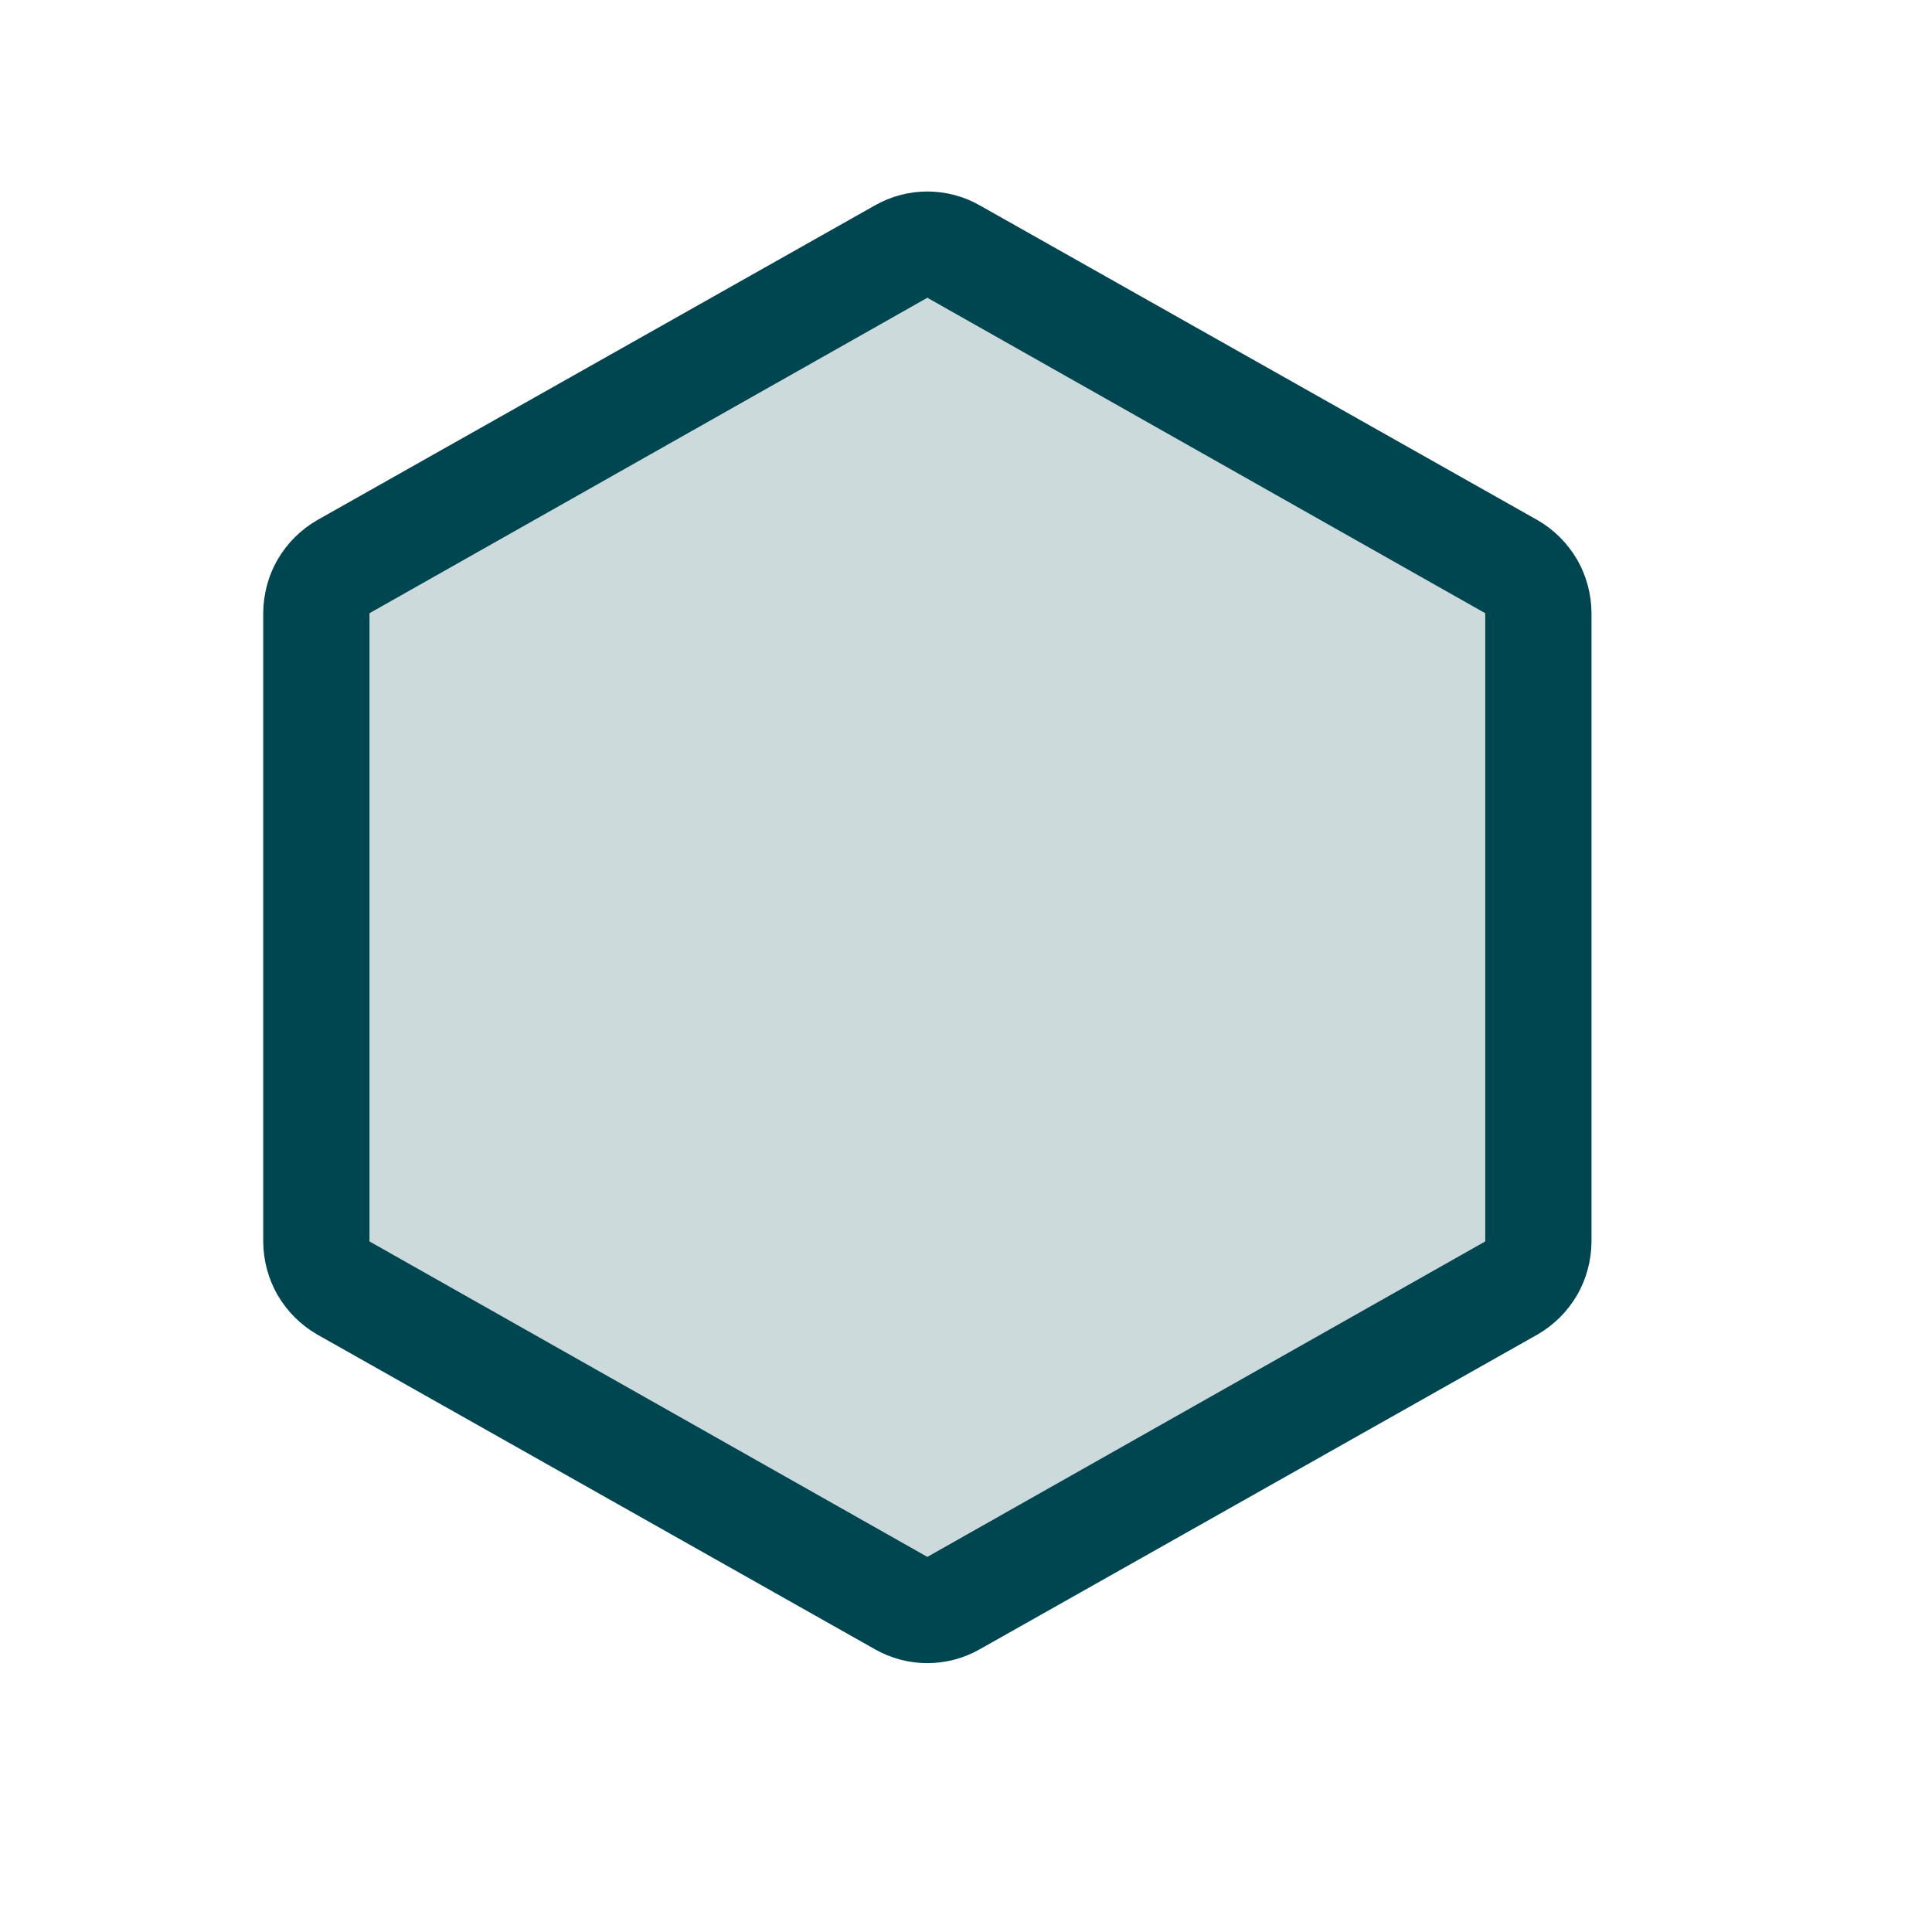
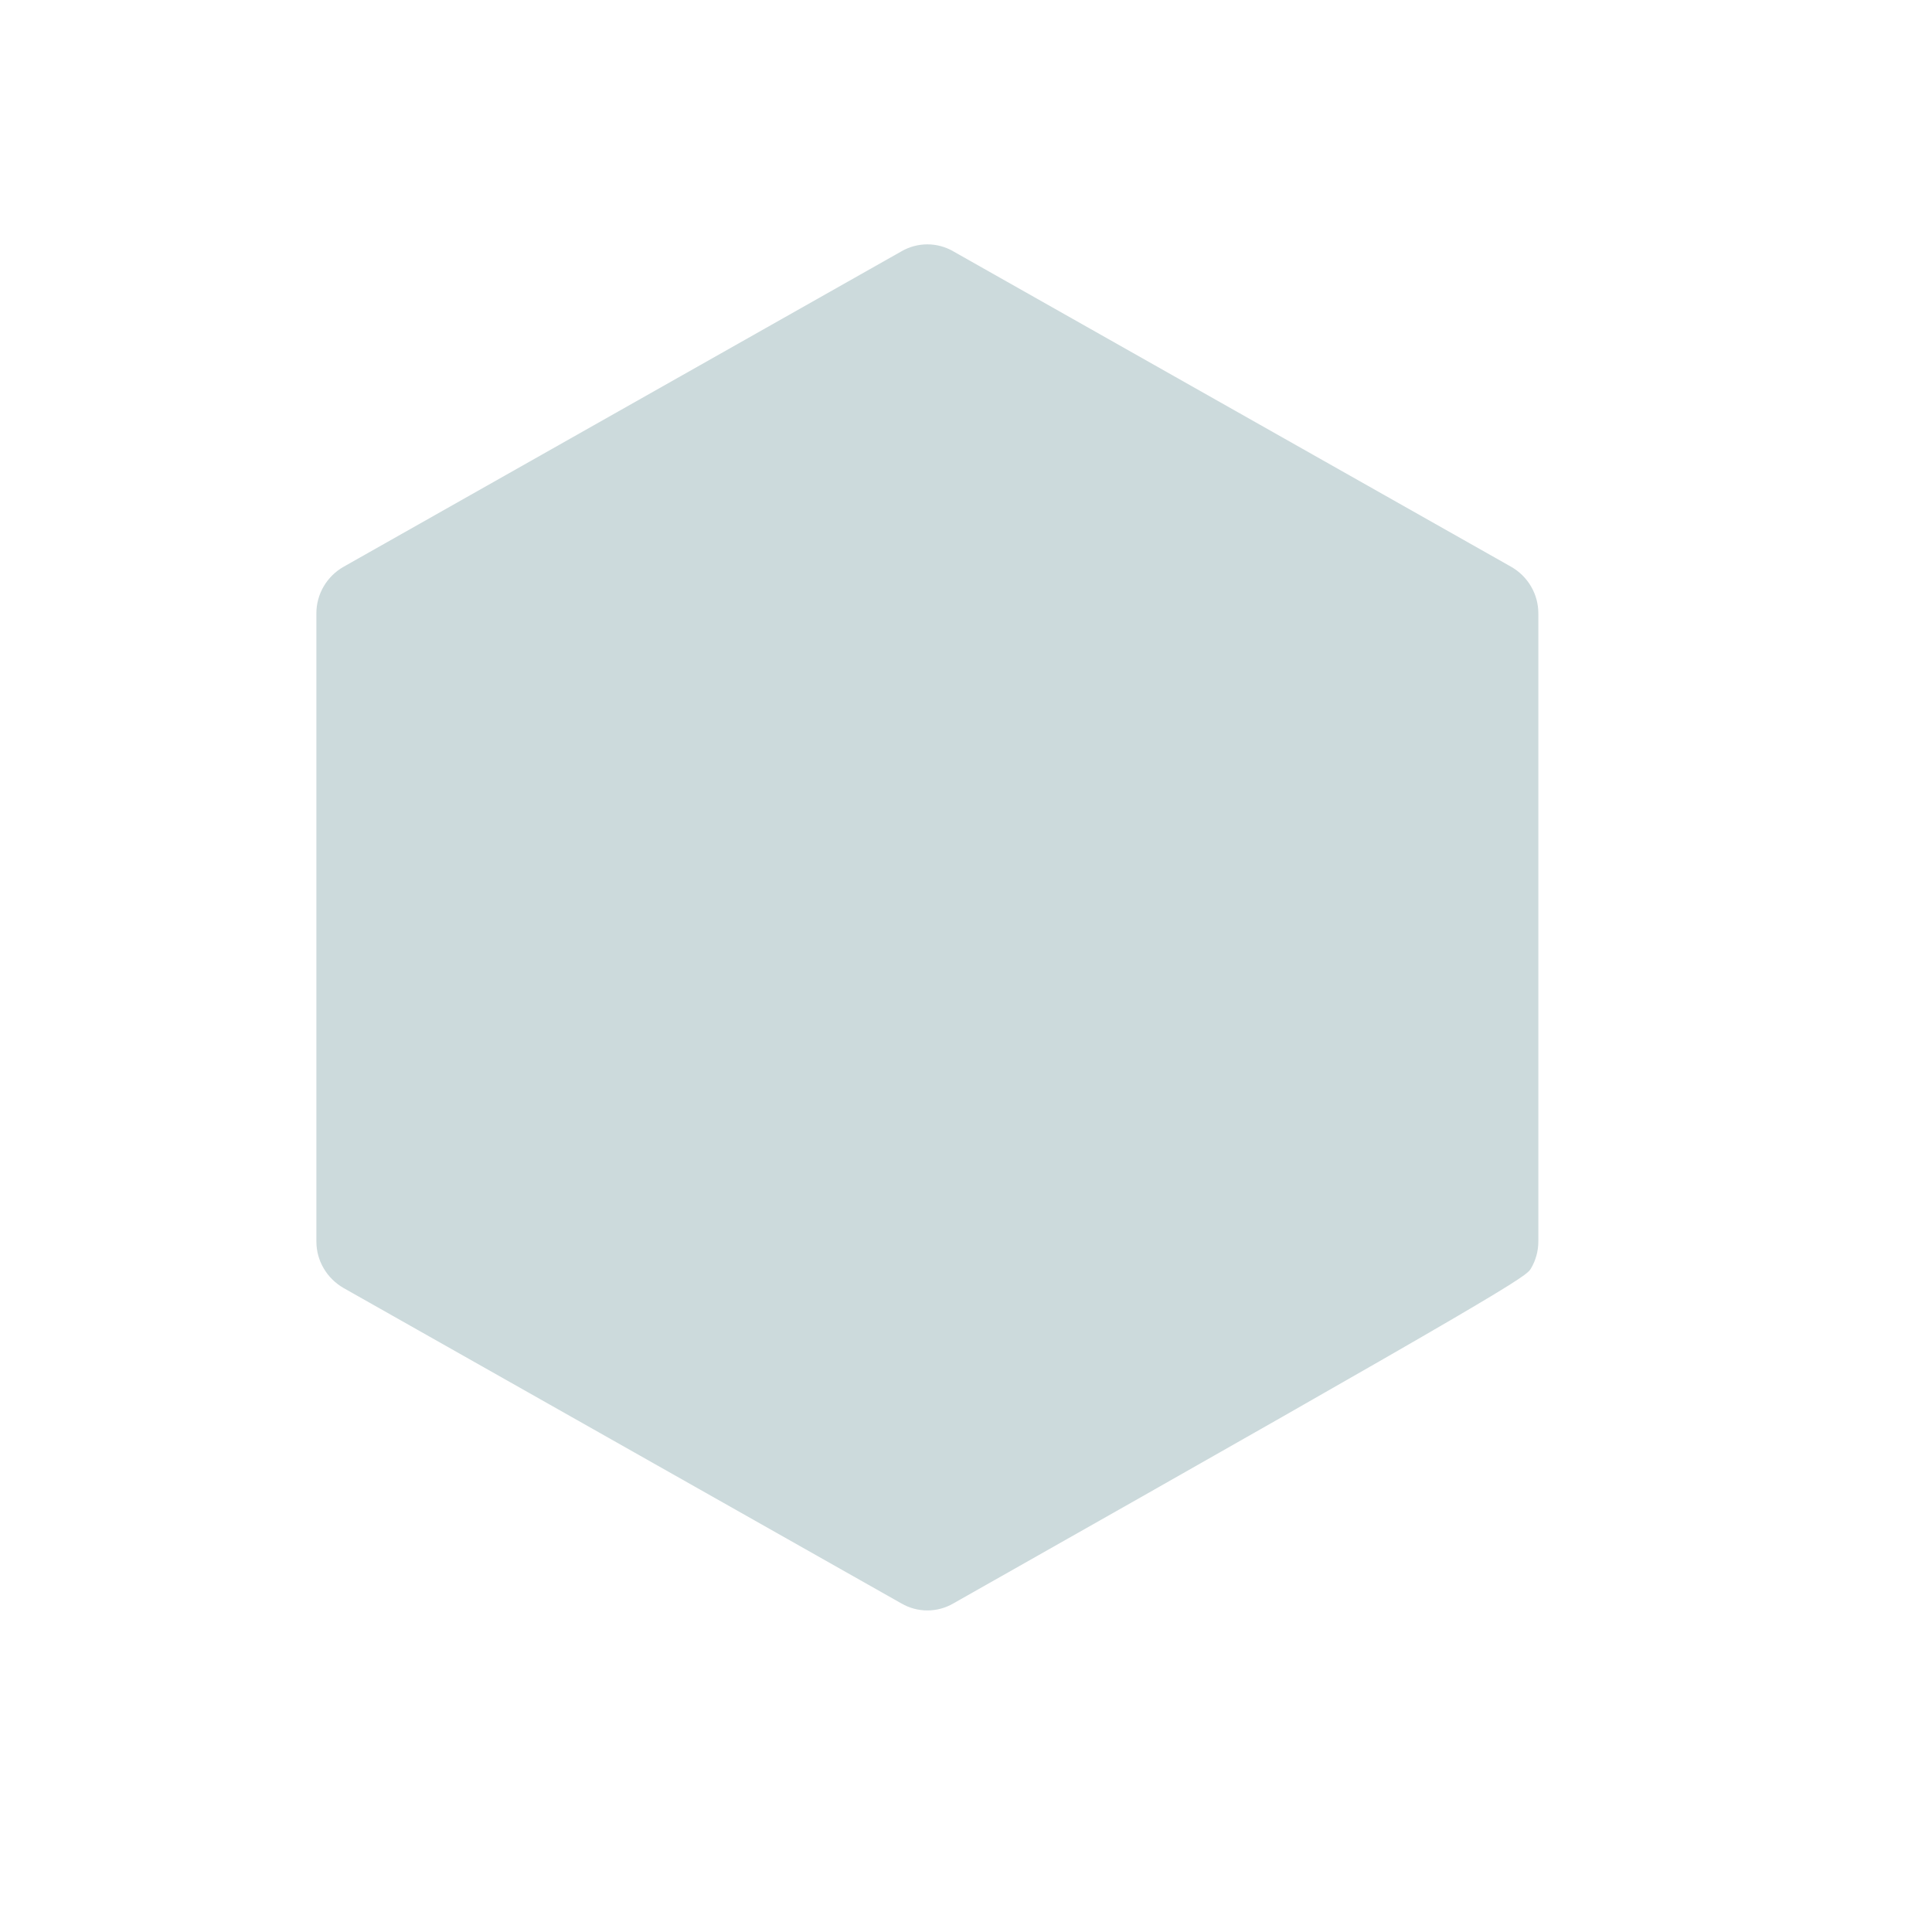
<svg xmlns="http://www.w3.org/2000/svg" width="25" height="25" viewBox="0 0 25 25" fill="none">
-   <path opacity="0.2" d="M19.906 16.065V7.936C19.906 7.813 19.873 7.693 19.811 7.587C19.749 7.482 19.66 7.394 19.554 7.334L12.335 3.252C12.233 3.193 12.118 3.162 12 3.162C11.882 3.162 11.767 3.193 11.665 3.252L4.446 7.334C4.34 7.394 4.251 7.482 4.189 7.587C4.127 7.693 4.094 7.813 4.094 7.936V16.065C4.094 16.188 4.127 16.308 4.189 16.413C4.251 16.519 4.34 16.606 4.446 16.667L11.665 20.749C11.767 20.808 11.882 20.839 12 20.839C12.118 20.839 12.233 20.808 12.335 20.749L19.554 16.667C19.66 16.606 19.749 16.519 19.811 16.413C19.873 16.308 19.906 16.188 19.906 16.065Z" fill="#004651" />
-   <path d="M12 21.521C11.762 21.521 11.528 21.459 11.321 21.341L4.102 17.267C3.891 17.145 3.716 16.97 3.593 16.759C3.471 16.548 3.407 16.308 3.406 16.064V7.935C3.407 7.691 3.471 7.451 3.593 7.24C3.716 7.029 3.891 6.854 4.102 6.732L11.321 2.658C11.528 2.54 11.762 2.478 12 2.478C12.238 2.478 12.472 2.54 12.679 2.658L19.898 6.732C20.109 6.854 20.284 7.029 20.407 7.24C20.529 7.451 20.593 7.691 20.594 7.935V16.064C20.593 16.308 20.529 16.548 20.407 16.759C20.284 16.97 20.109 17.145 19.898 17.267L12.679 21.341C12.472 21.459 12.238 21.521 12 21.521ZM12 3.853L4.781 7.935V16.064L12 20.146L19.219 16.064V7.935L12 3.853Z" fill="#004651" />
+   <path opacity="0.2" d="M19.906 16.065V7.936C19.906 7.813 19.873 7.693 19.811 7.587C19.749 7.482 19.66 7.394 19.554 7.334L12.335 3.252C12.233 3.193 12.118 3.162 12 3.162C11.882 3.162 11.767 3.193 11.665 3.252L4.446 7.334C4.34 7.394 4.251 7.482 4.189 7.587C4.127 7.693 4.094 7.813 4.094 7.936V16.065C4.094 16.188 4.127 16.308 4.189 16.413C4.251 16.519 4.34 16.606 4.446 16.667L11.665 20.749C11.767 20.808 11.882 20.839 12 20.839C12.118 20.839 12.233 20.808 12.335 20.749C19.66 16.606 19.749 16.519 19.811 16.413C19.873 16.308 19.906 16.188 19.906 16.065Z" fill="#004651" />
</svg>